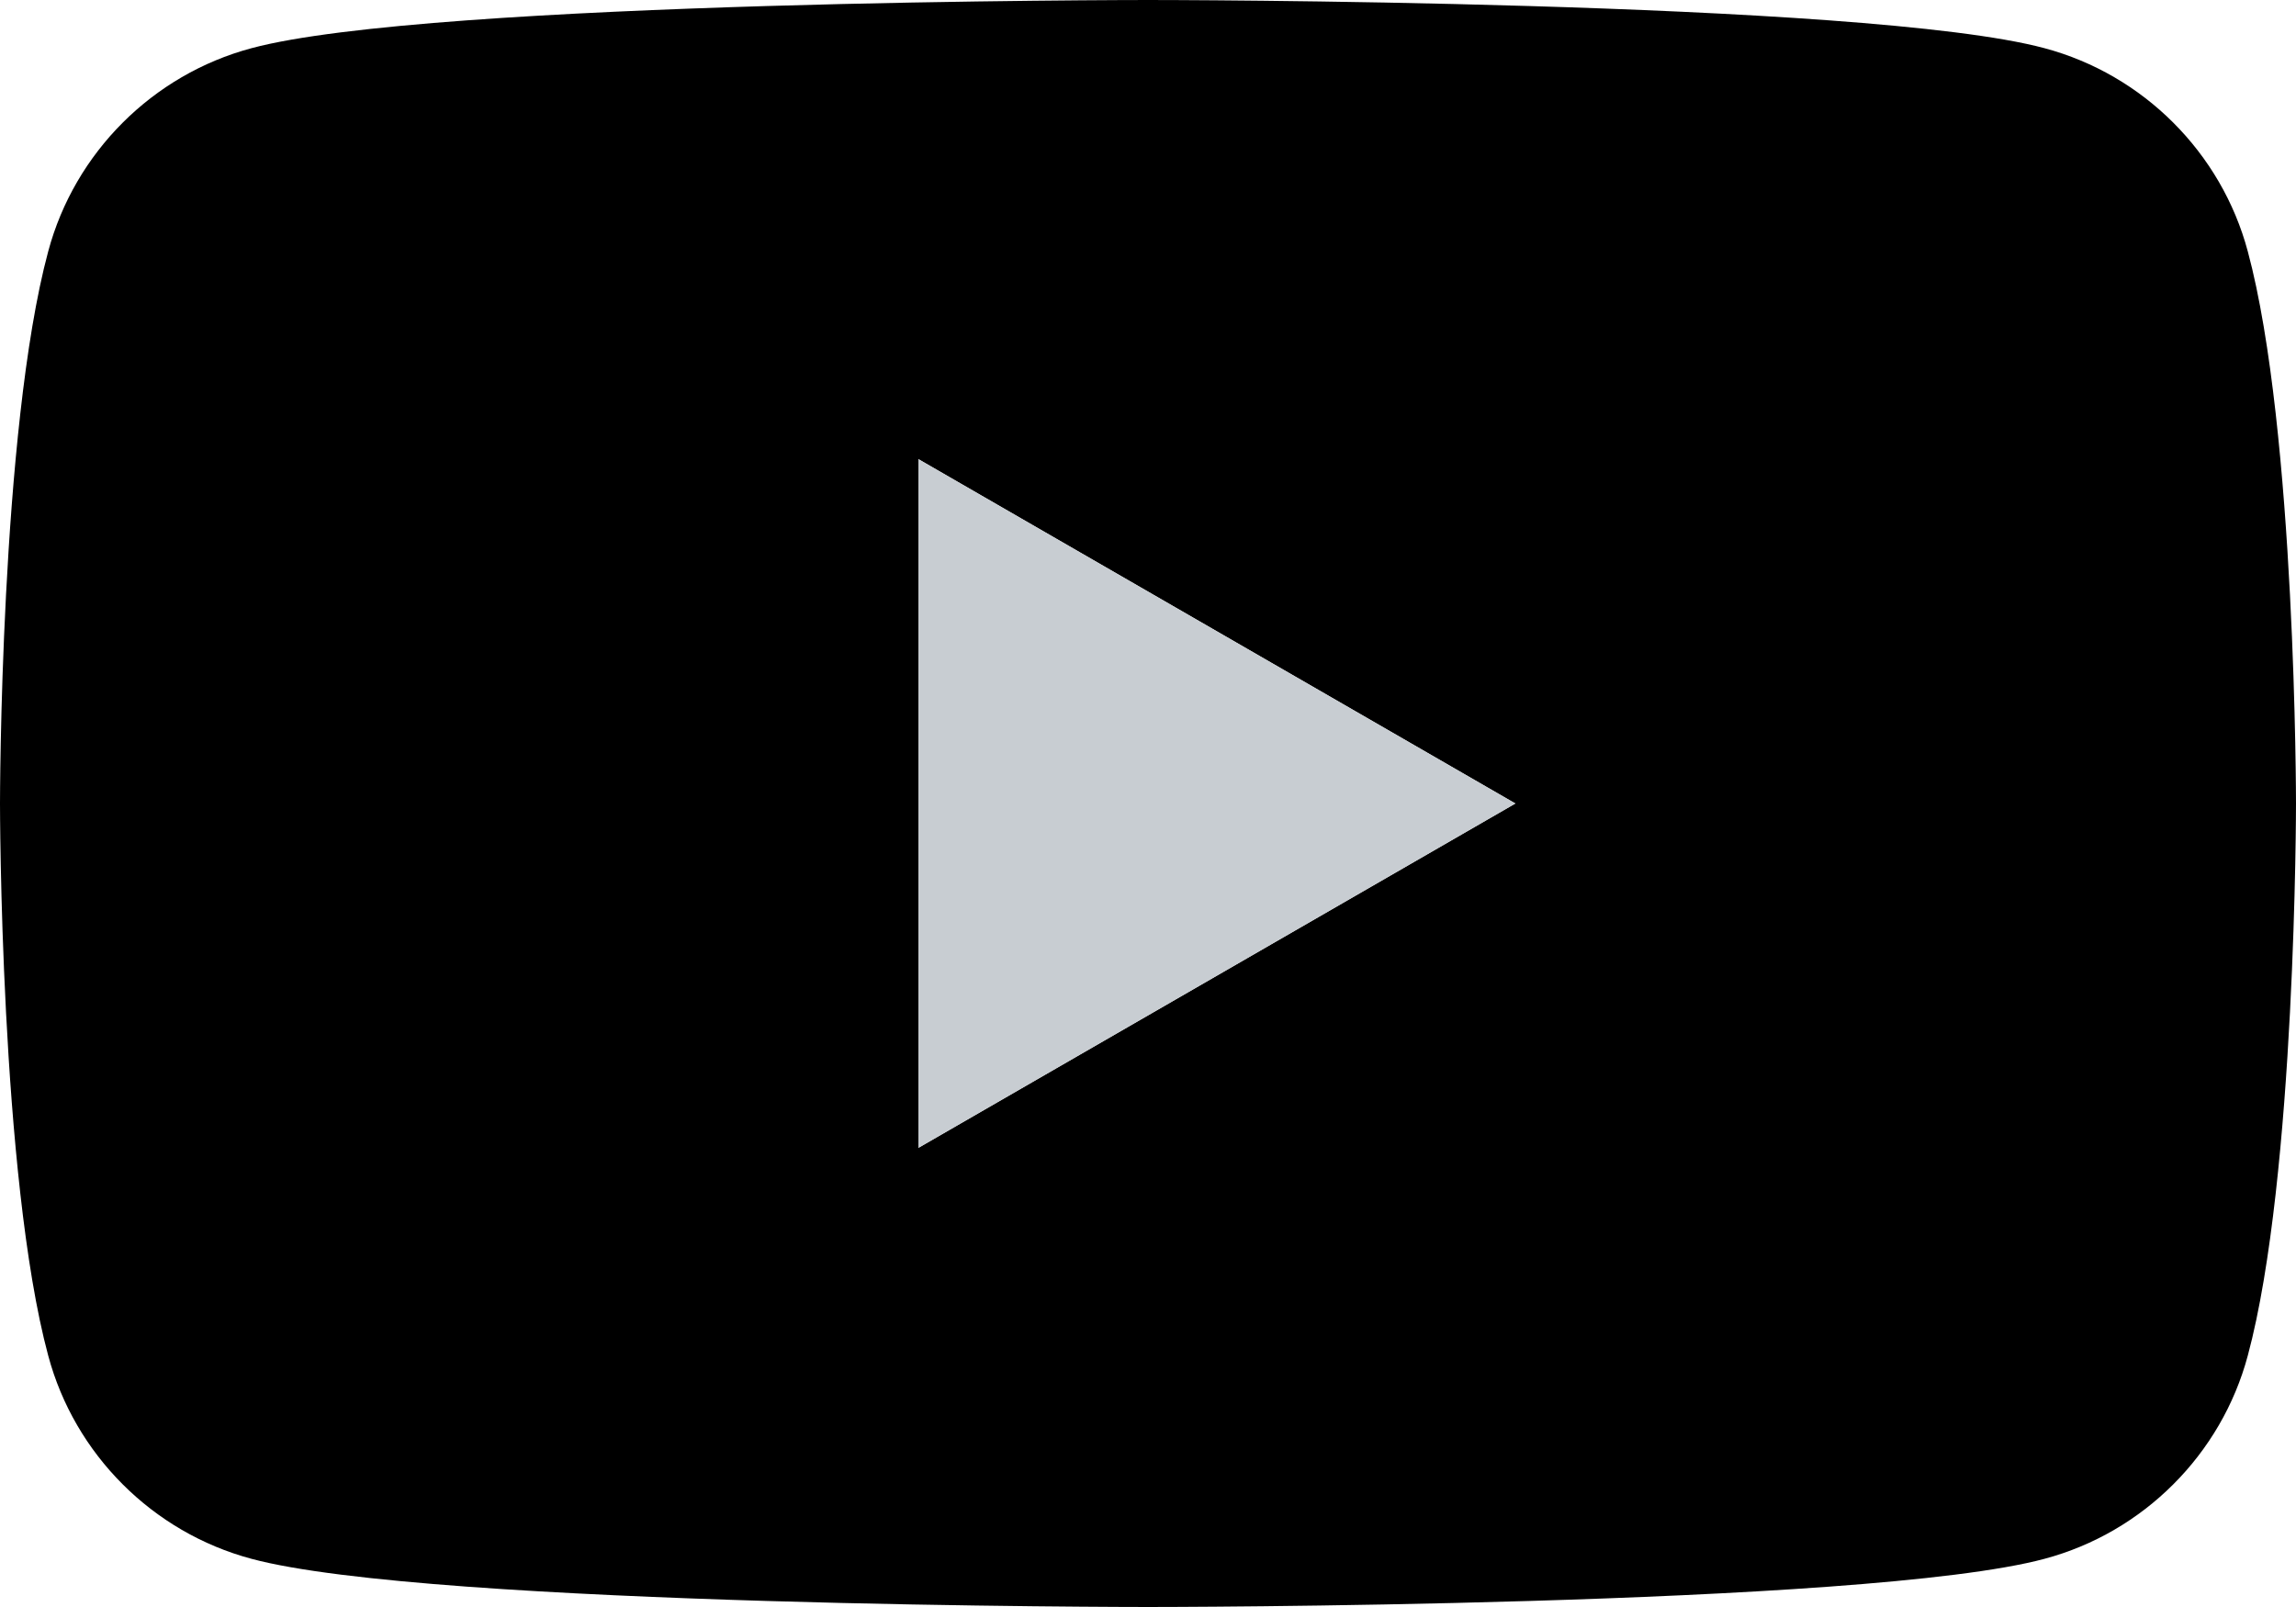
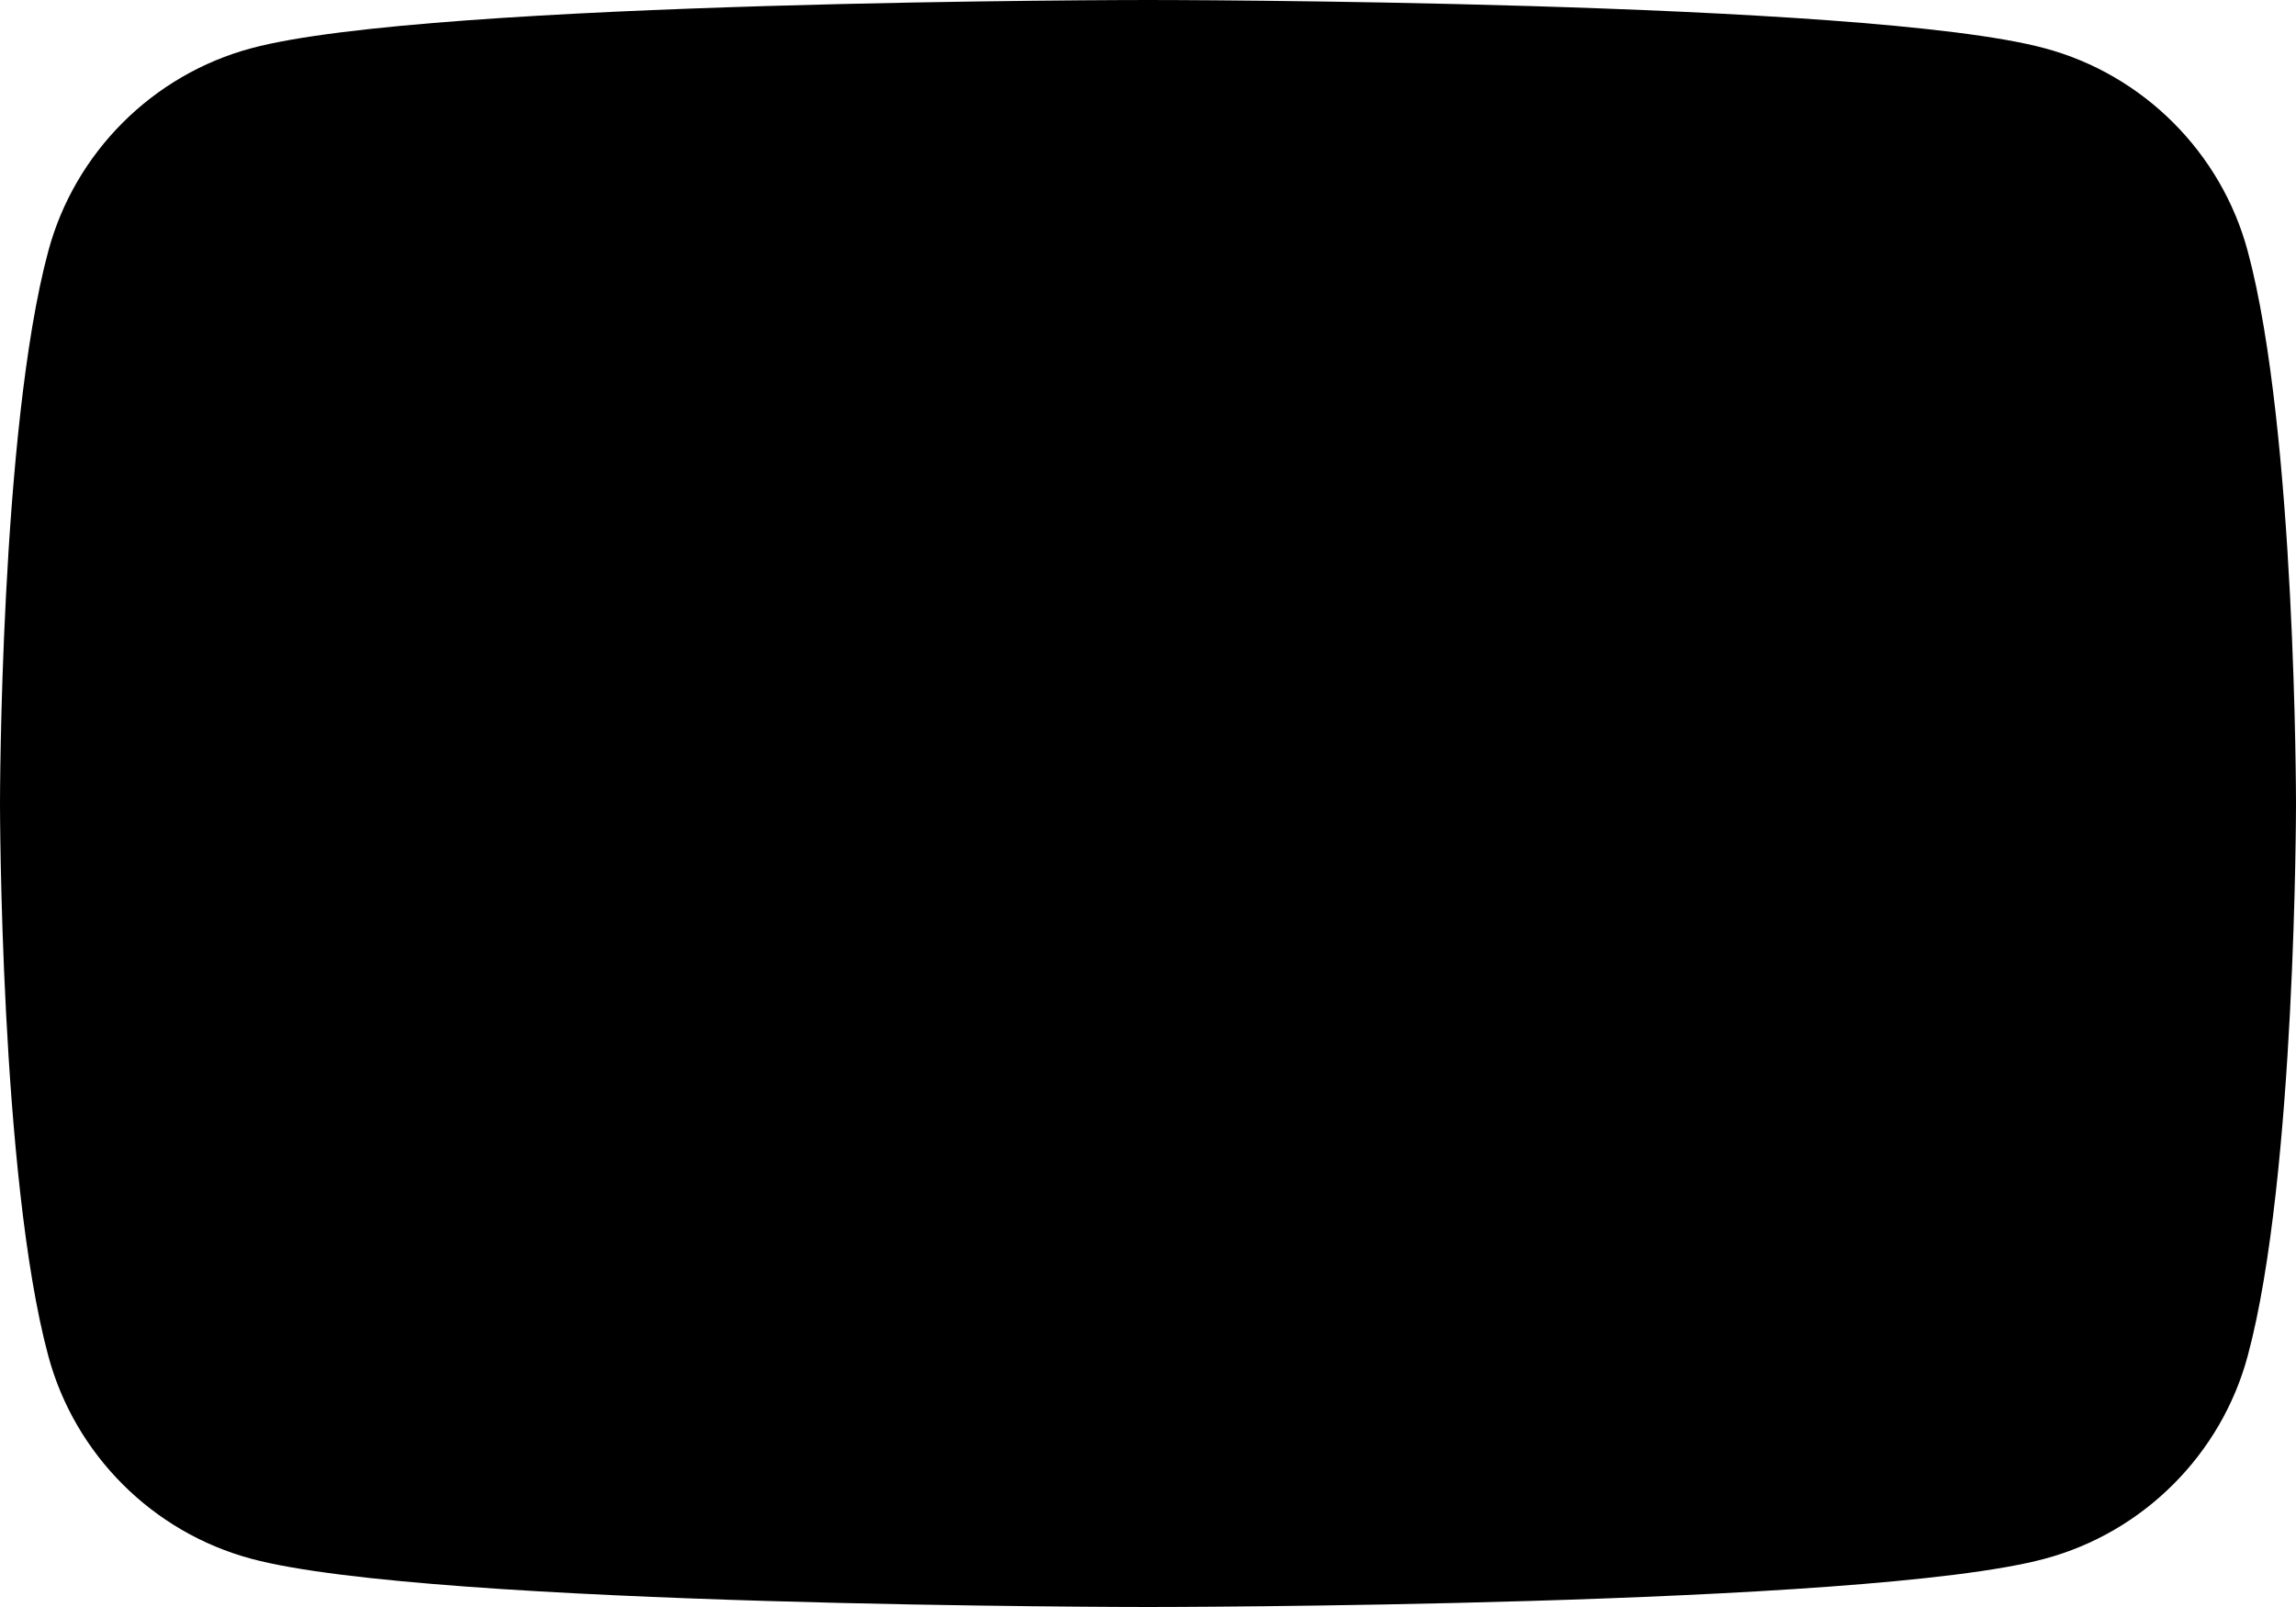
<svg xmlns="http://www.w3.org/2000/svg" id="b" width="20" height="14" viewBox="0 0 20 14">
  <defs>
    <style>.d{fill:#c8cdd2;}</style>
  </defs>
  <g id="c">
-     <path d="M19.58,2.19c-.23-.86-.91-1.54-1.77-1.77-1.56-.42-7.81-.42-7.81-.42,0,0-6.25,0-7.81.42-.86.23-1.54.91-1.77,1.77-.42,1.56-.42,4.81-.42,4.81,0,0,0,3.25.42,4.81.23.86.91,1.54,1.77,1.77,1.56.42,7.81.42,7.81.42,0,0,6.25,0,7.81-.42.86-.23,1.54-.91,1.77-1.77.42-1.56.42-4.81.42-4.81,0,0,0-3.25-.42-4.81M8,10V4l5.2,3-5.2,3Z" />
-     <polygon class="d" points="8 10 13.2 7 8 4 8 10" />
+     <path d="M19.58,2.19c-.23-.86-.91-1.54-1.77-1.77-1.56-.42-7.81-.42-7.81-.42,0,0-6.25,0-7.81.42-.86.23-1.54.91-1.77,1.77-.42,1.56-.42,4.81-.42,4.81,0,0,0,3.25.42,4.81.23.86.91,1.54,1.77,1.77,1.56.42,7.81.42,7.81.42,0,0,6.25,0,7.81-.42.86-.23,1.54-.91,1.77-1.77.42-1.56.42-4.81.42-4.81,0,0,0-3.25-.42-4.81M8,10V4Z" />
  </g>
</svg>